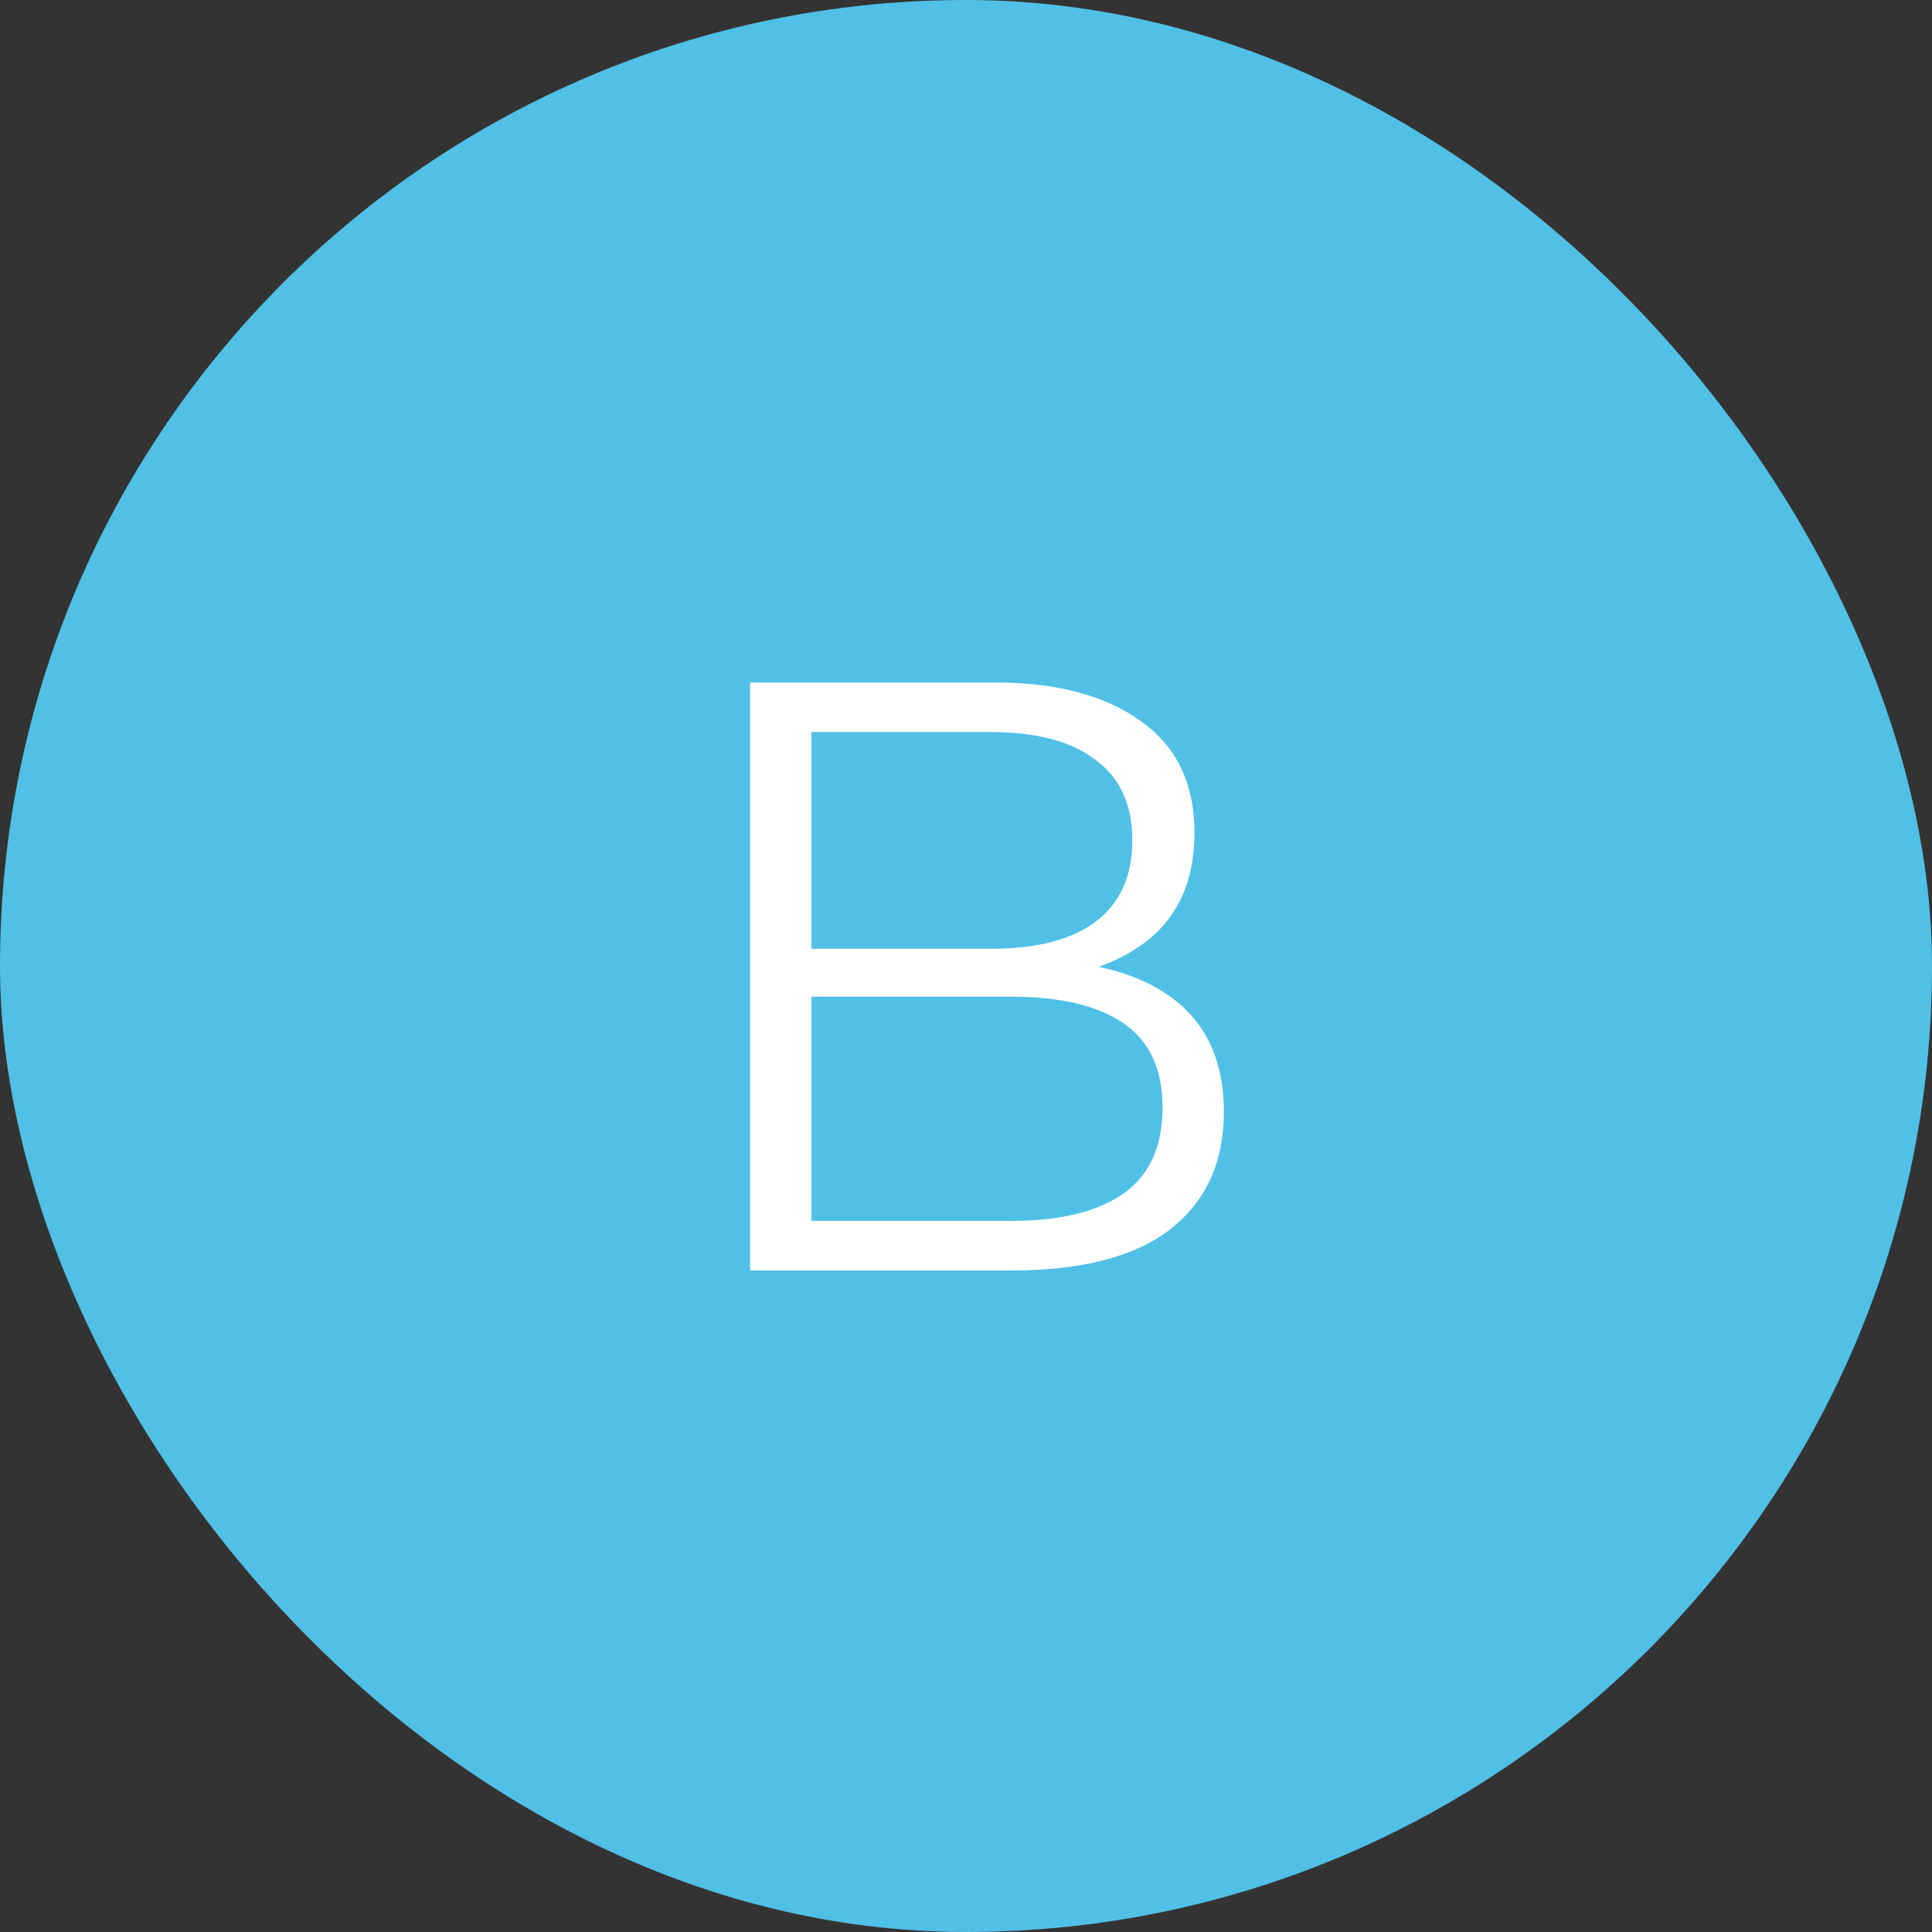
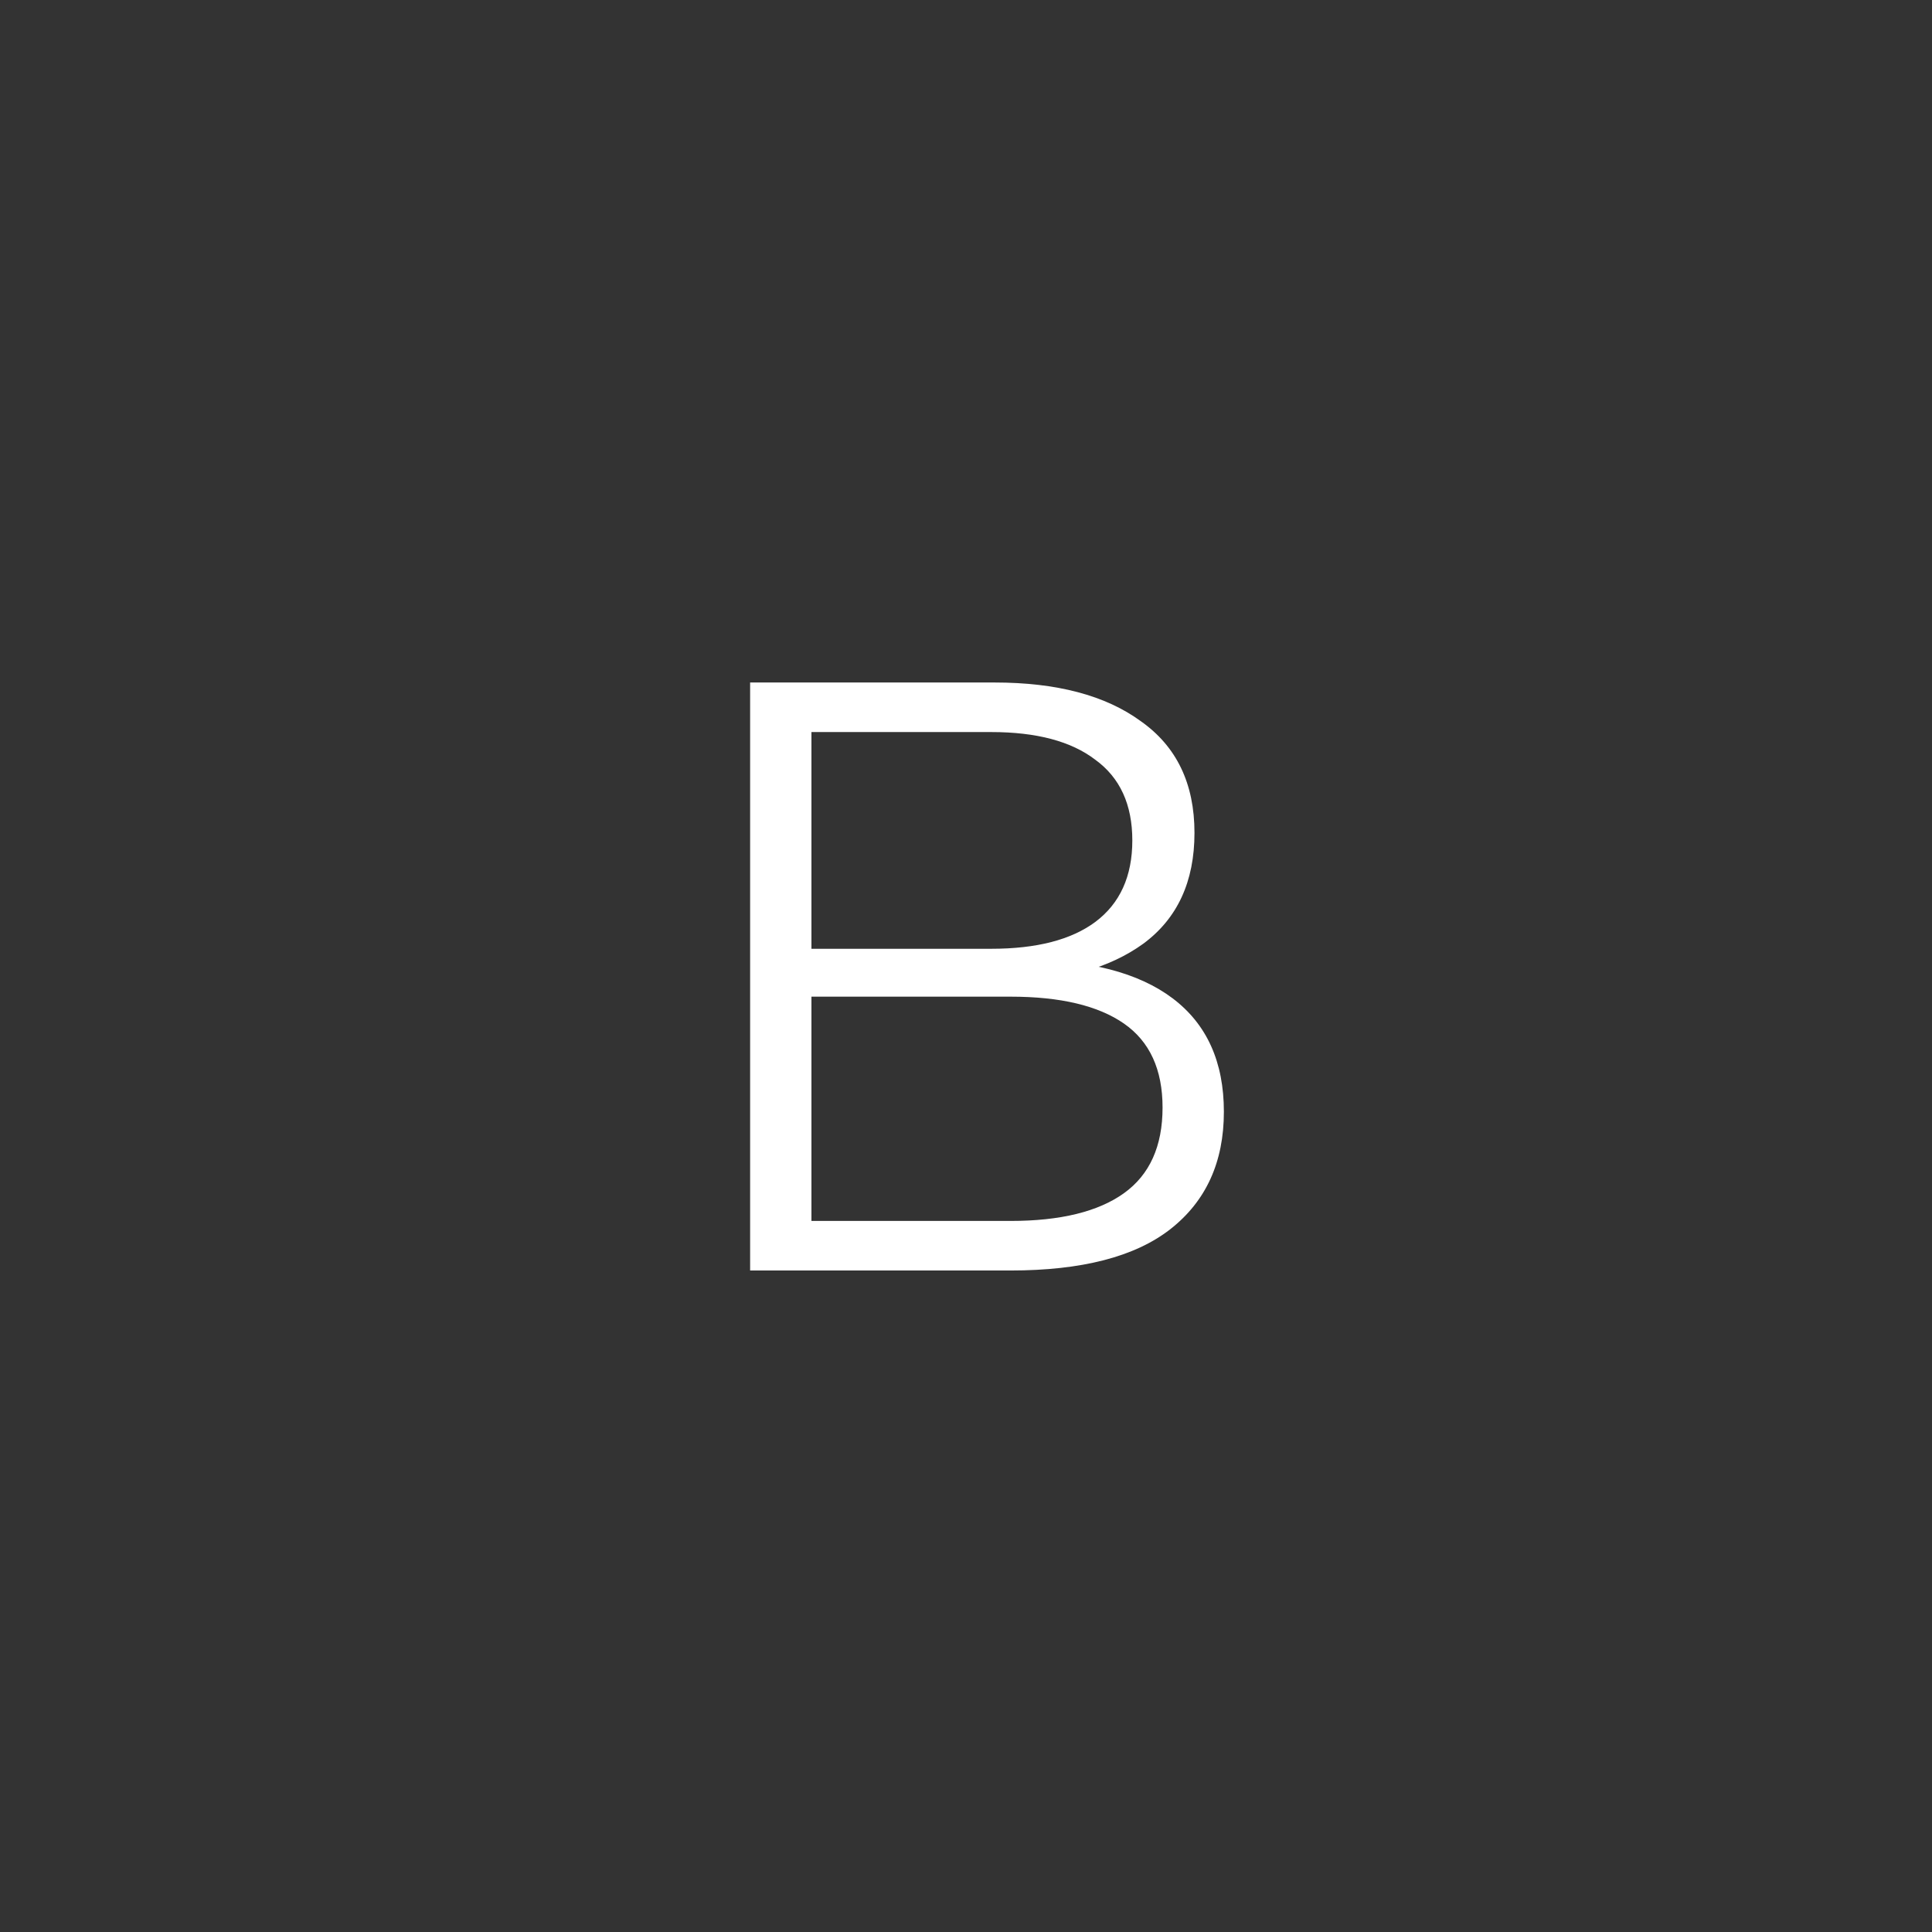
<svg xmlns="http://www.w3.org/2000/svg" width="92" height="92" viewBox="0 0 92 92" fill="none">
  <rect x="0" y="0" width="92" height="92" fill="#333333" stroke="none" />
-   <rect width="92" height="92" rx="46" fill="#50C0E6" />
  <path d="M35.72 60.5V32.5H47.36C50.32 32.5 52.64 33.113 54.32 34.34C56.027 35.54 56.88 37.313 56.88 39.66C56.88 41.98 56.067 43.74 54.44 44.94C52.813 46.113 50.68 46.7 48.04 46.7L48.72 45.7C51.84 45.7 54.213 46.313 55.84 47.54C57.467 48.767 58.28 50.567 58.28 52.94C58.28 55.34 57.427 57.207 55.72 58.54C54.04 59.847 51.507 60.5 48.12 60.5H35.72ZM38.64 58.14H48.12C50.493 58.14 52.293 57.7 53.52 56.82C54.747 55.94 55.36 54.58 55.36 52.74C55.36 50.927 54.747 49.593 53.52 48.74C52.293 47.887 50.493 47.46 48.12 47.46H38.64V58.14ZM38.64 45.18H47.2C49.36 45.18 51.013 44.753 52.16 43.9C53.333 43.02 53.92 41.727 53.92 40.02C53.92 38.313 53.333 37.033 52.16 36.18C51.013 35.3 49.36 34.86 47.2 34.86H38.64V45.18Z" fill="white" />
</svg>